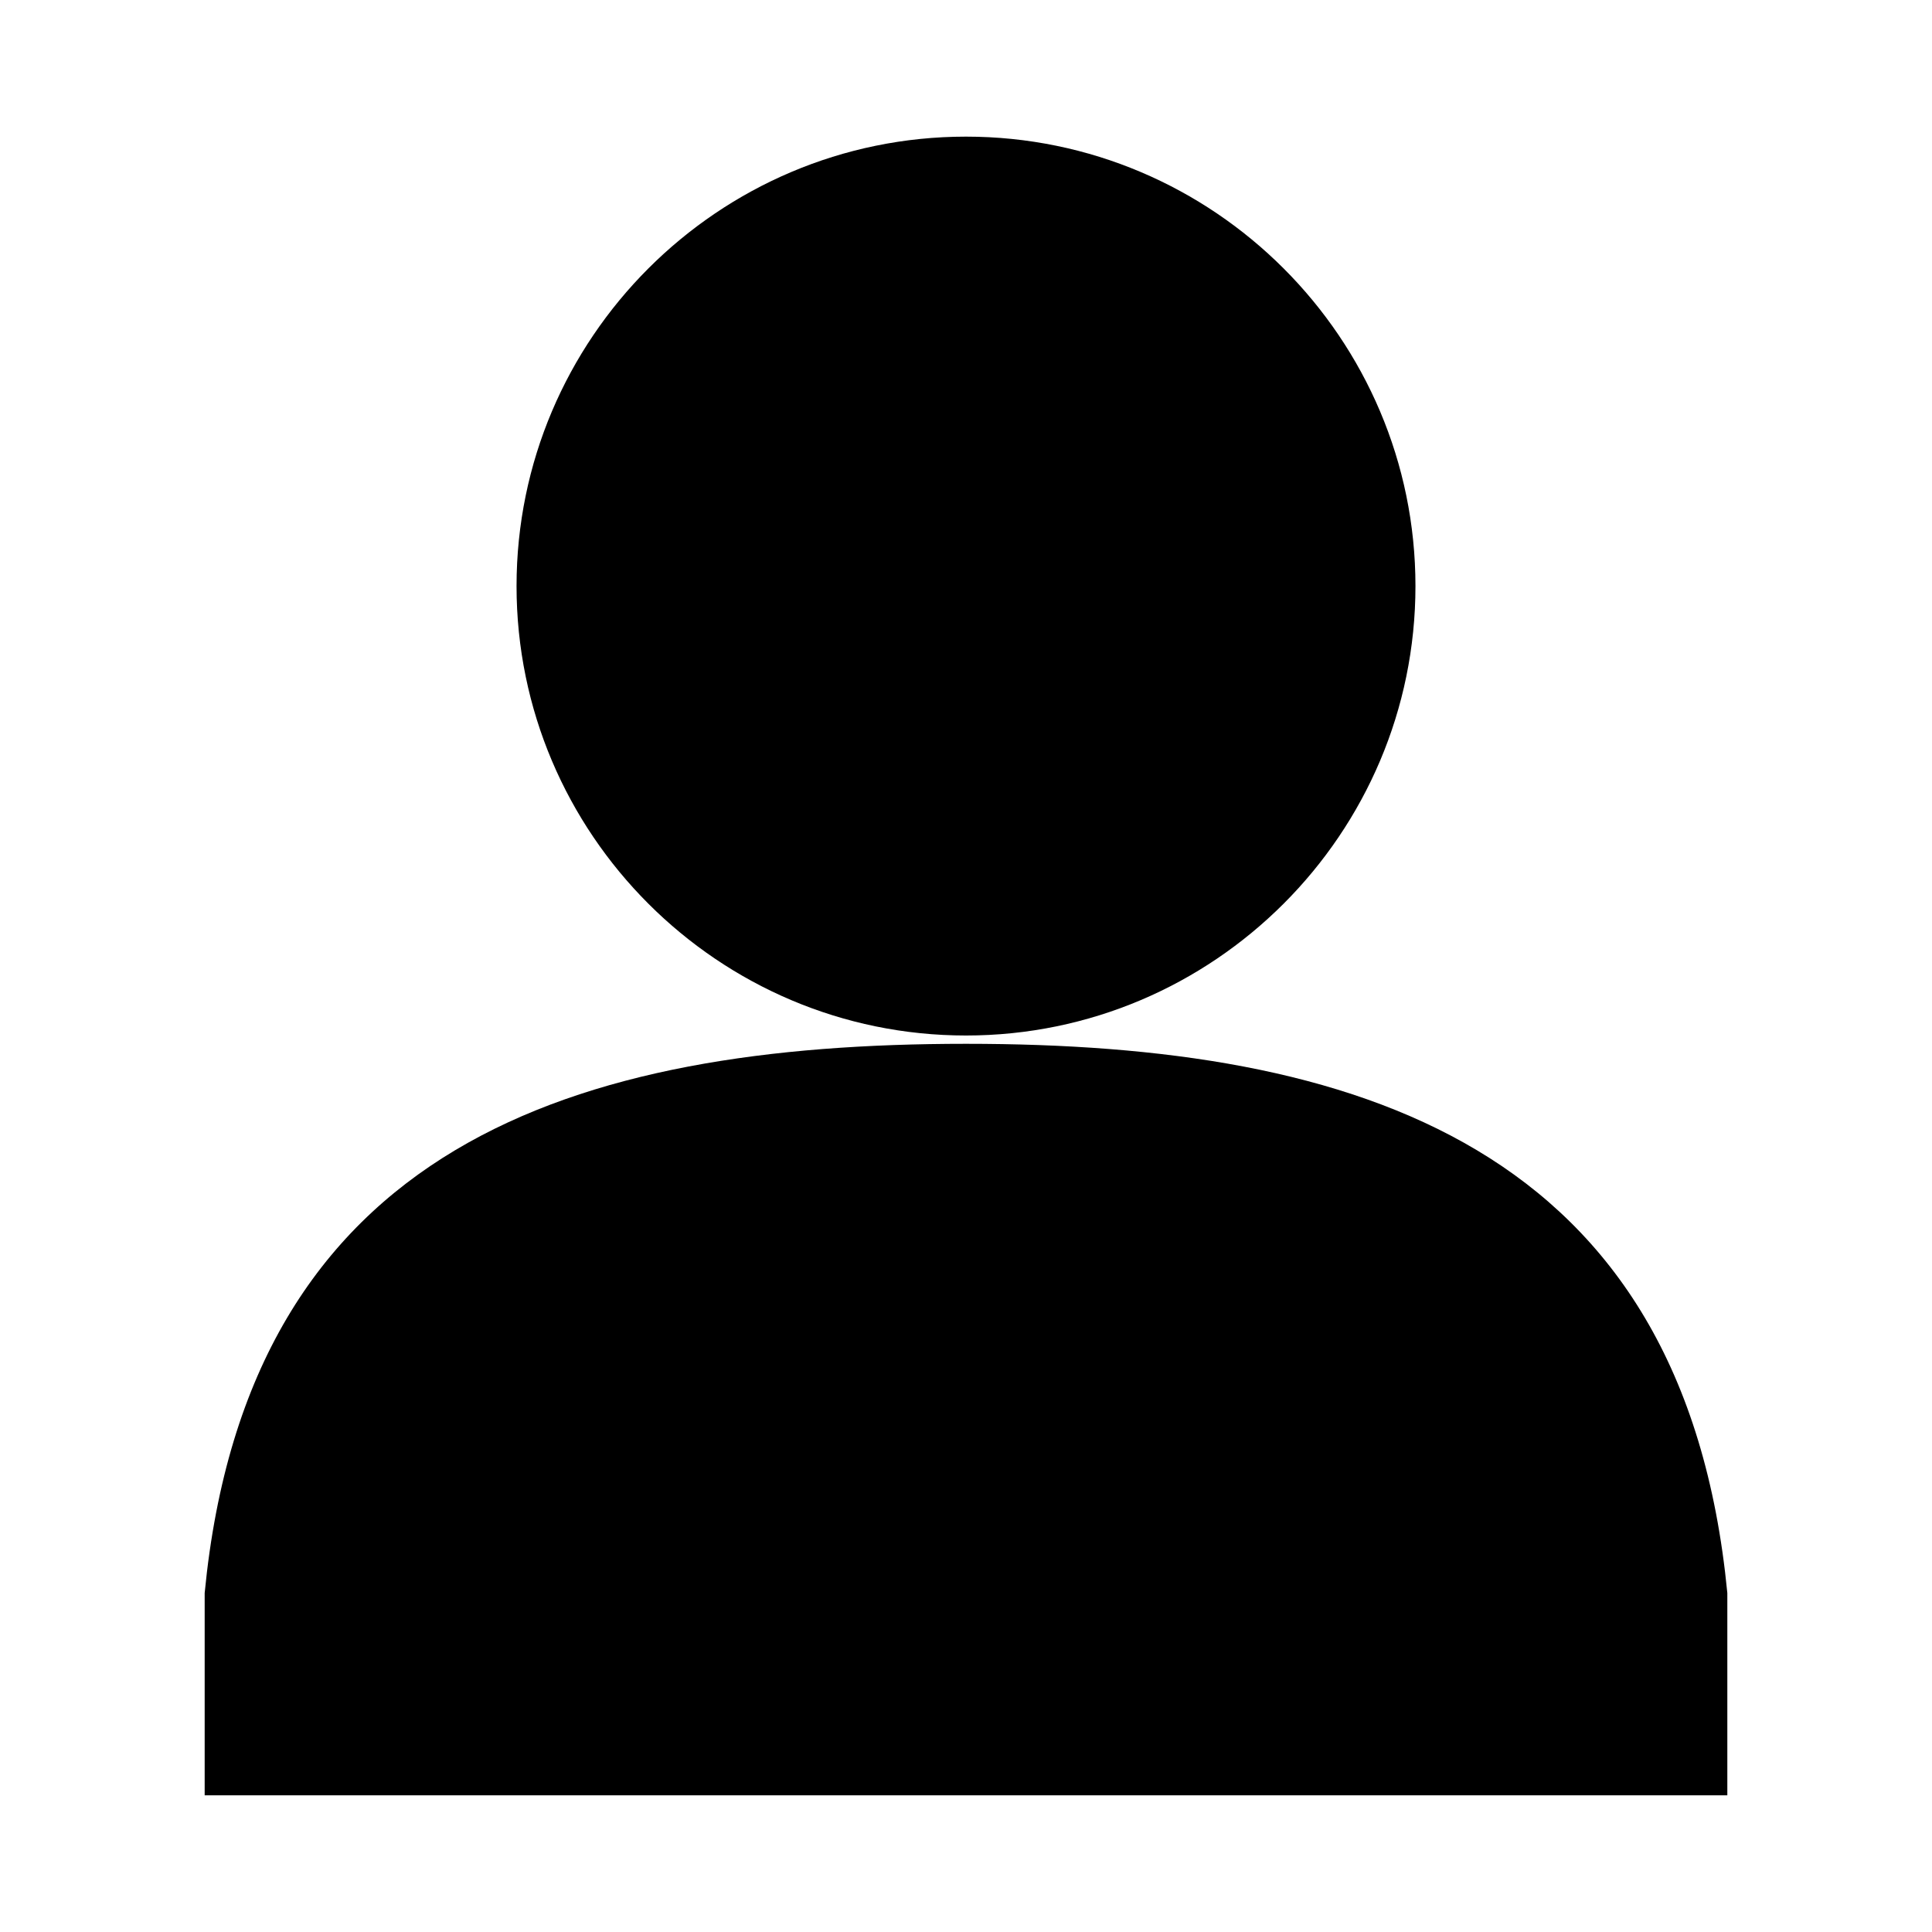
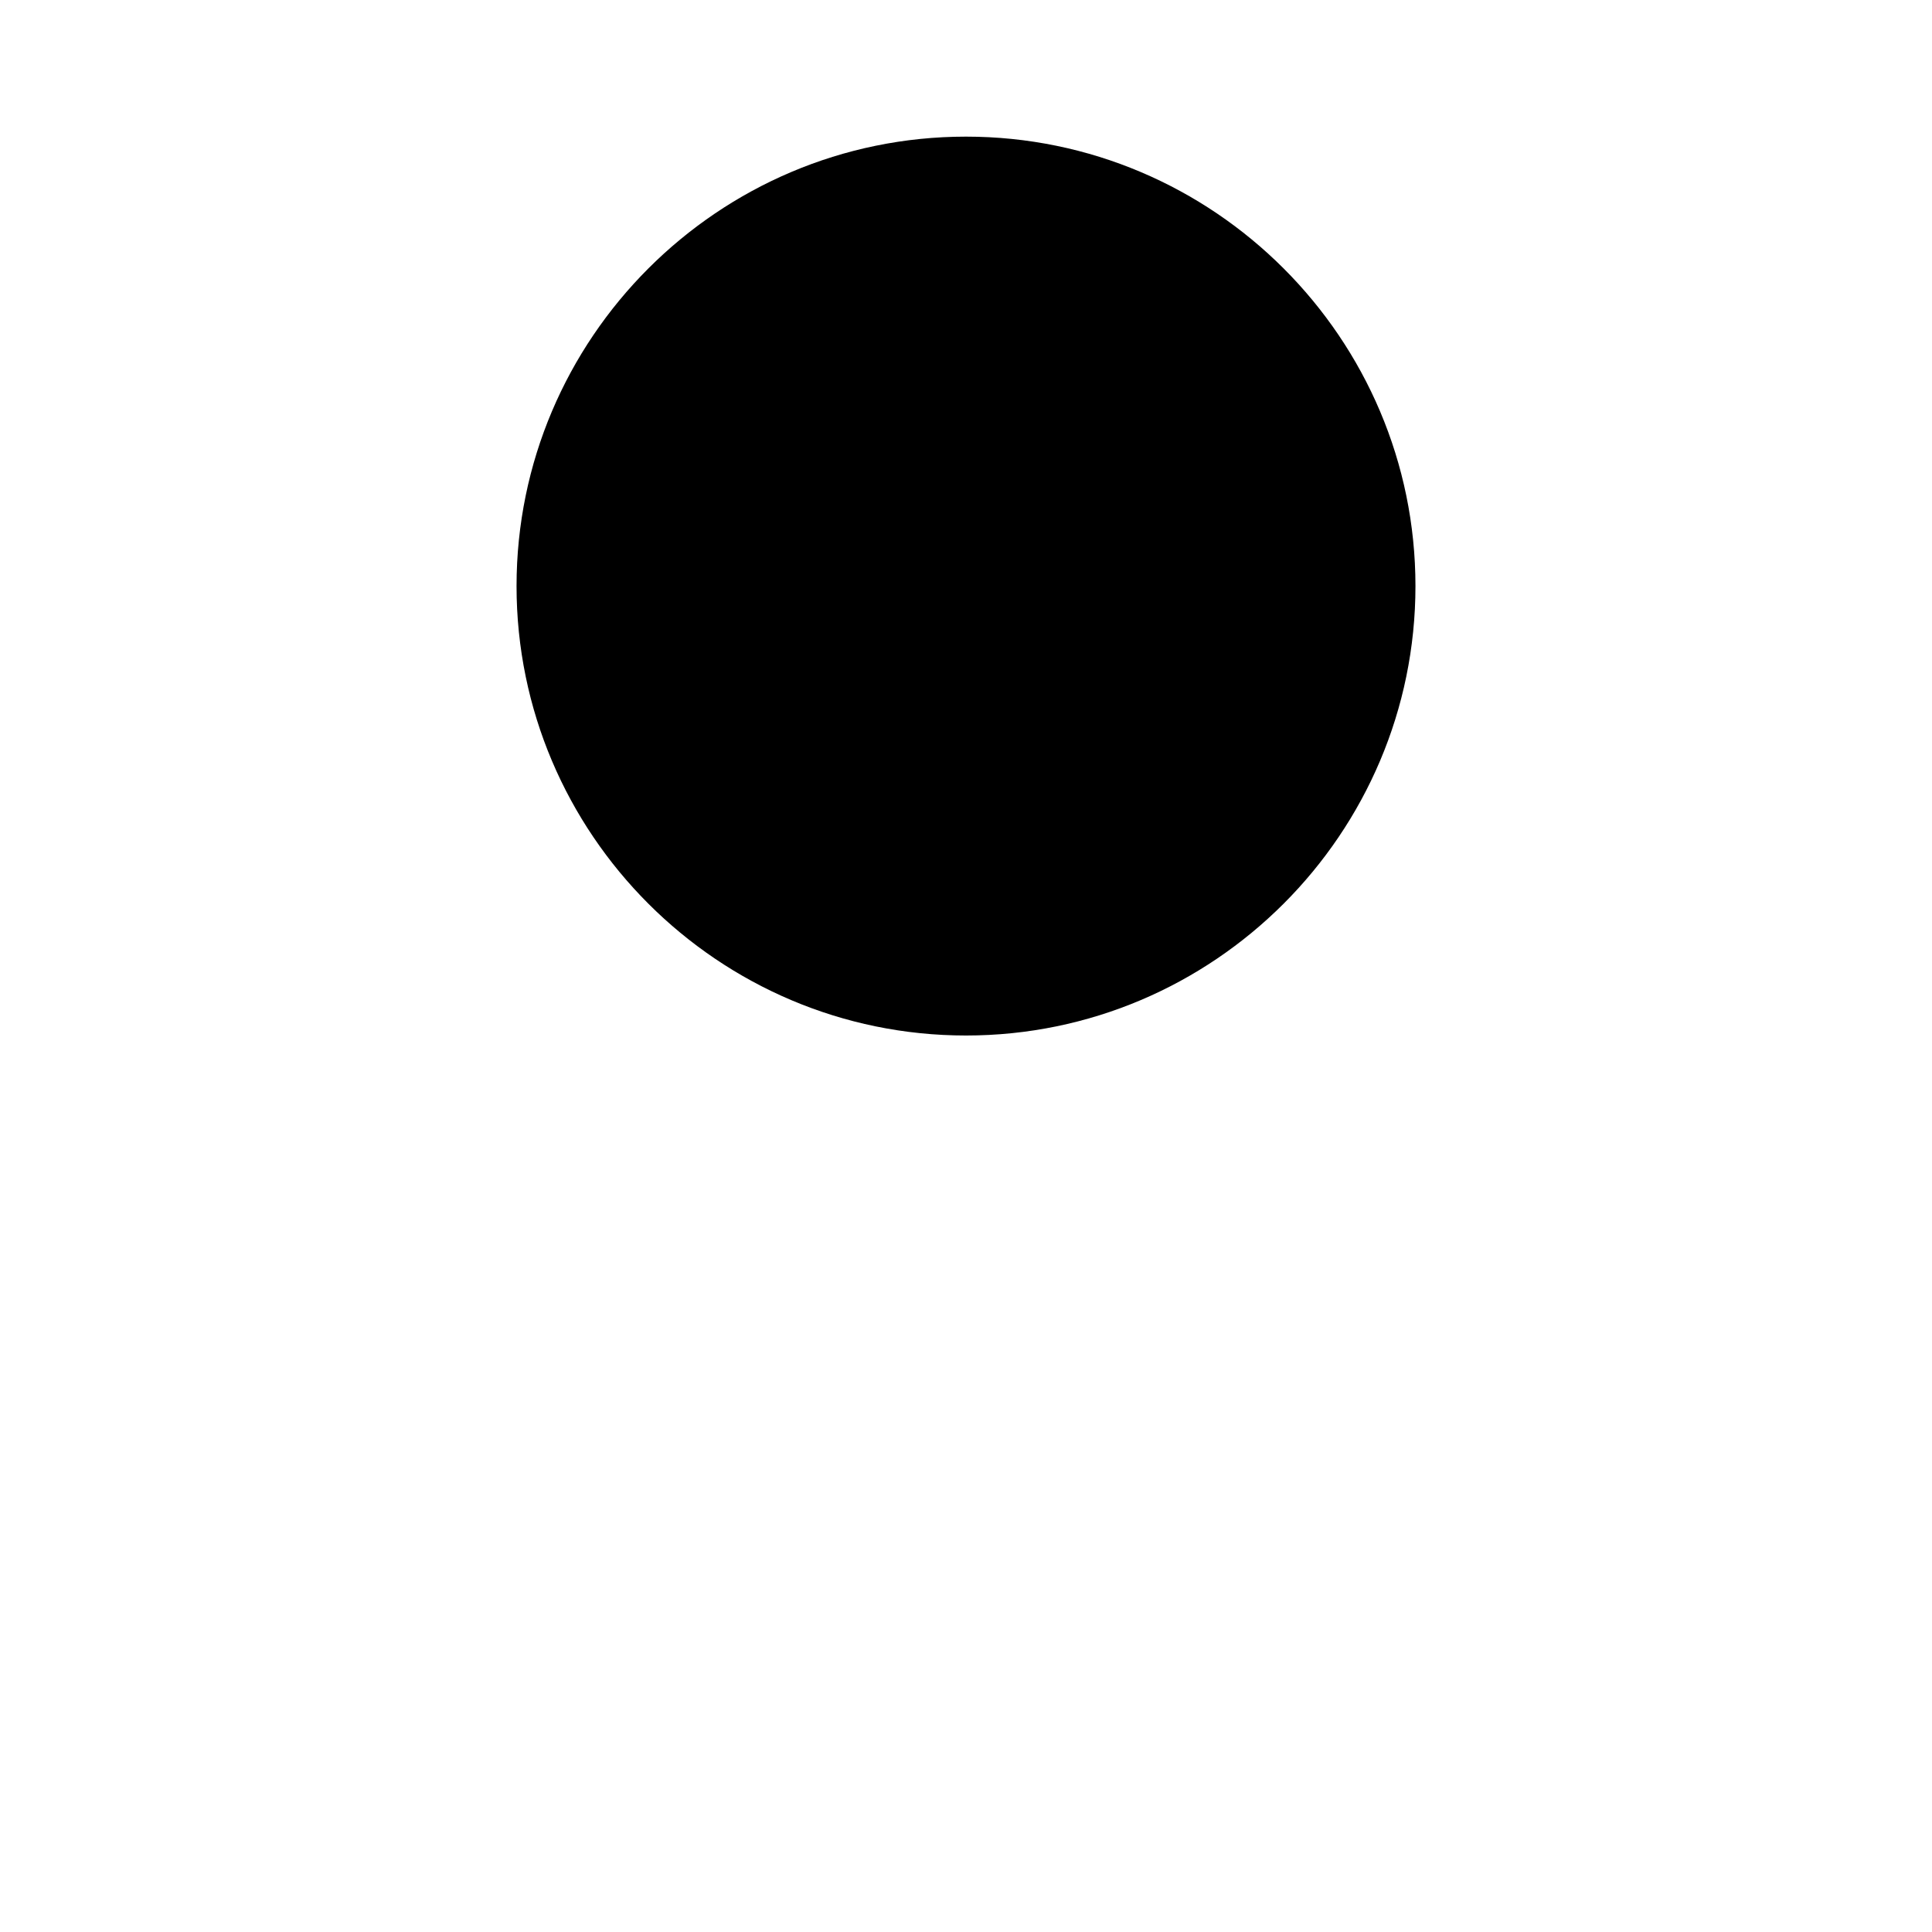
<svg xmlns="http://www.w3.org/2000/svg" fill="#000000" width="800px" height="800px" version="1.1" viewBox="144 144 512 512">
  <g>
-     <path d="m400 420.62c-103.52 0-190.27 26.688-201.76 145.55v53.609h403.52v-53.609c-11.492-118.87-98.242-145.55-201.76-145.55z" />
    <path d="m400 418.42c65.652 0 119.11-53.449 119.11-119.11-0.004-65.648-53.453-119.1-119.11-119.1s-119.11 53.449-119.11 119.11c0 65.652 53.453 119.1 119.11 119.1z" />
  </g>
</svg>